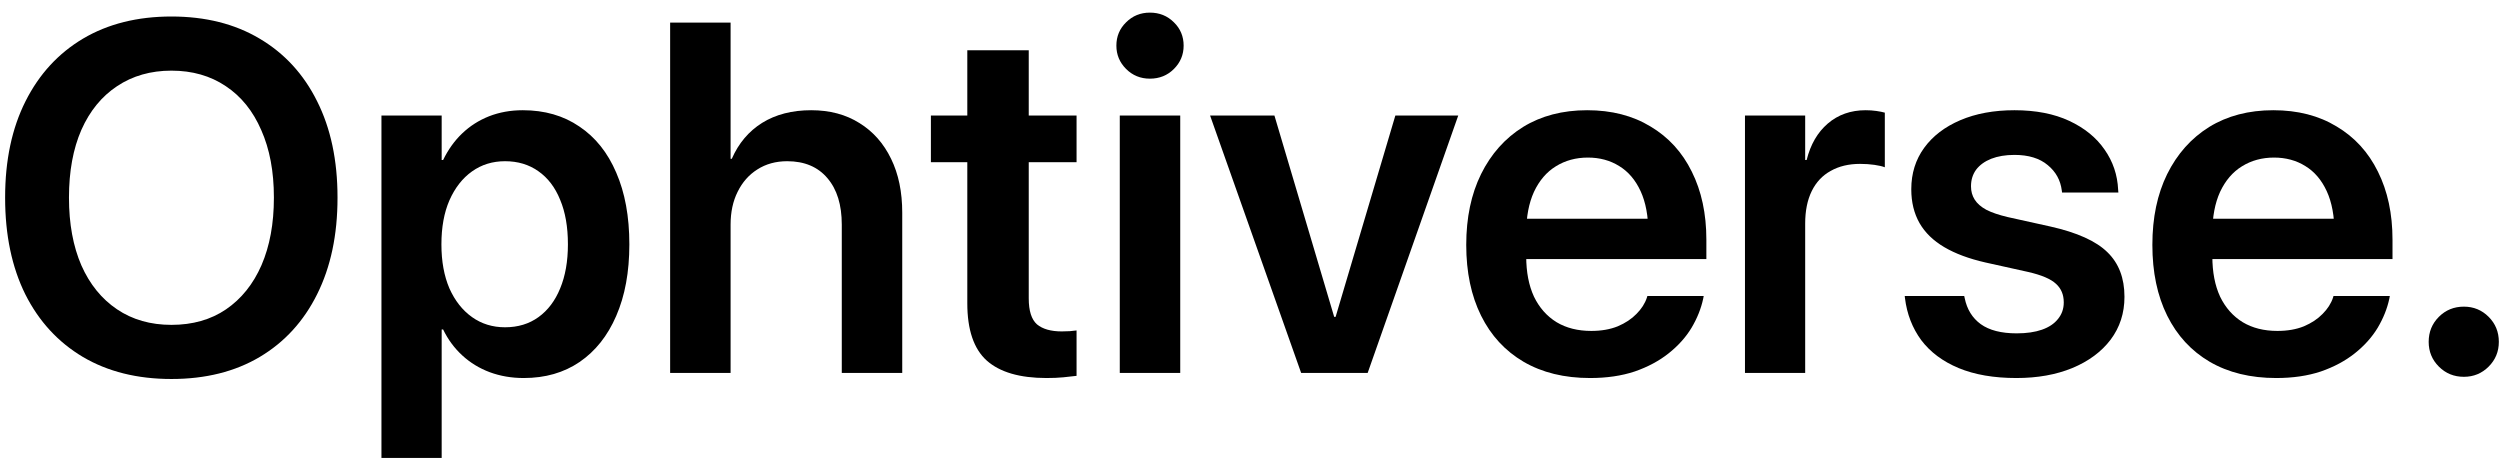
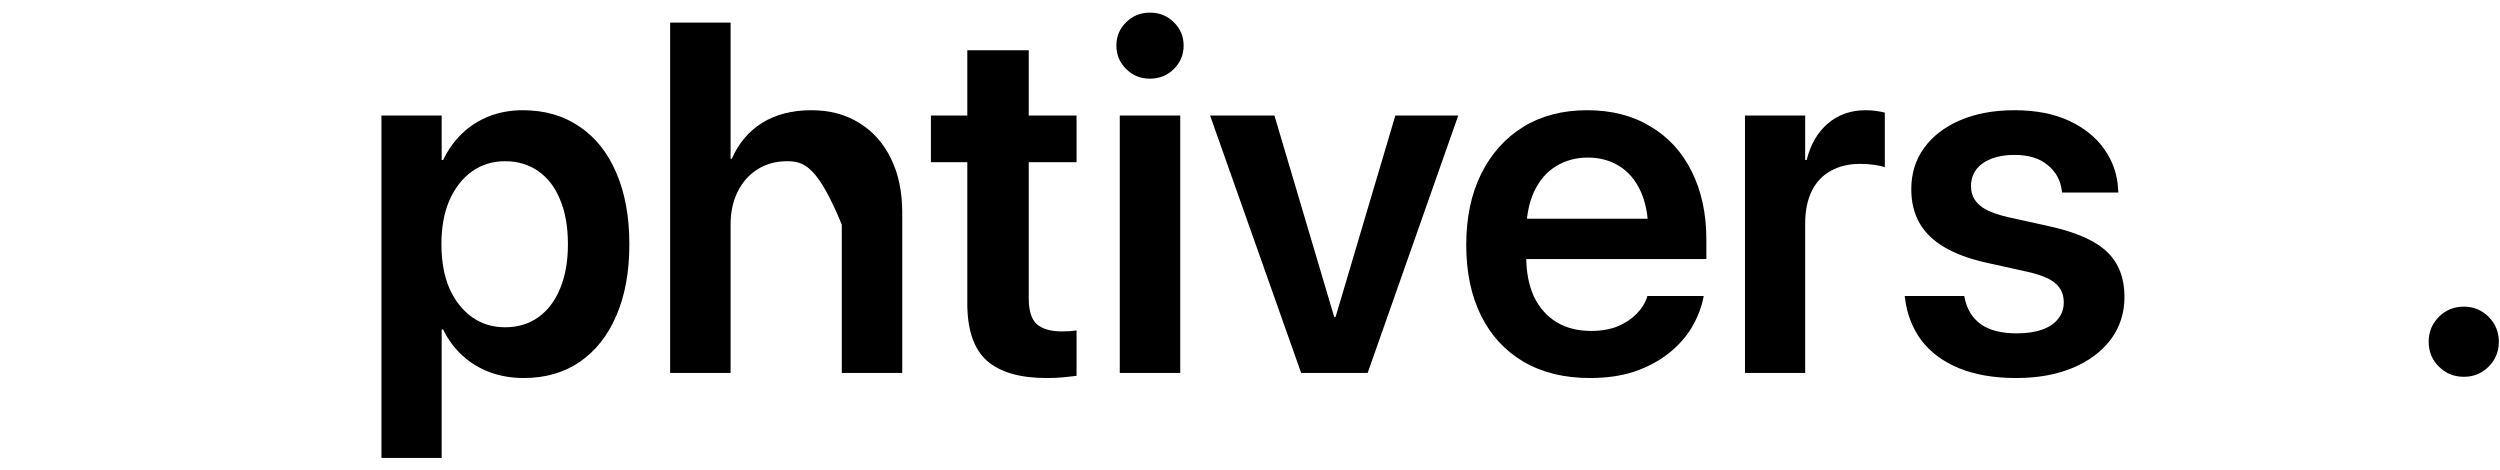
<svg xmlns="http://www.w3.org/2000/svg" width="181" height="34" viewBox="0 0 181 34" fill="none">
-   <path d="M12.412 27.439C9.939 27.439 7.801 26.906 5.996 25.84C4.203 24.773 2.814 23.262 1.83 21.305C0.857 19.336 0.371 17.01 0.371 14.326V14.291C0.371 11.607 0.863 9.287 1.848 7.33C2.832 5.373 4.221 3.861 6.014 2.795C7.818 1.729 9.951 1.195 12.412 1.195C14.873 1.195 17 1.729 18.793 2.795C20.598 3.861 21.986 5.373 22.959 7.33C23.943 9.287 24.436 11.607 24.436 14.291V14.326C24.436 17.01 23.943 19.336 22.959 21.305C21.986 23.262 20.604 24.773 18.811 25.84C17.018 26.906 14.885 27.439 12.412 27.439ZM12.412 23.52C13.947 23.52 15.266 23.145 16.367 22.395C17.48 21.633 18.336 20.566 18.934 19.195C19.531 17.812 19.83 16.189 19.83 14.326V14.291C19.83 12.416 19.525 10.793 18.916 9.422C18.318 8.039 17.463 6.979 16.35 6.24C15.236 5.49 13.924 5.115 12.412 5.115C10.912 5.115 9.6 5.49 8.475 6.24C7.361 6.979 6.5 8.033 5.891 9.404C5.293 10.775 4.994 12.404 4.994 14.291V14.326C4.994 16.201 5.293 17.83 5.891 19.213C6.5 20.584 7.361 21.645 8.475 22.395C9.588 23.145 10.9 23.52 12.412 23.52Z" fill="black" />
  <path d="M27.617 33.152V8.367H31.977V11.584H32.082C32.445 10.834 32.902 10.195 33.453 9.668C34.016 9.129 34.666 8.713 35.404 8.42C36.154 8.127 36.969 7.98 37.848 7.98C39.43 7.98 40.795 8.373 41.943 9.158C43.103 9.932 43.994 11.045 44.615 12.498C45.248 13.951 45.565 15.68 45.565 17.684V17.701C45.565 19.693 45.248 21.416 44.615 22.869C43.994 24.311 43.109 25.424 41.961 26.209C40.824 26.982 39.477 27.369 37.918 27.369C37.039 27.369 36.219 27.229 35.457 26.947C34.707 26.666 34.045 26.262 33.471 25.734C32.897 25.207 32.434 24.58 32.082 23.854H31.977V33.152H27.617ZM36.565 23.695C37.502 23.695 38.31 23.449 38.99 22.957C39.67 22.465 40.191 21.773 40.555 20.883C40.93 19.98 41.117 18.92 41.117 17.701V17.684C41.117 16.43 40.93 15.357 40.555 14.467C40.191 13.565 39.664 12.873 38.973 12.393C38.293 11.912 37.49 11.672 36.565 11.672C35.662 11.672 34.865 11.918 34.174 12.41C33.482 12.902 32.938 13.6 32.539 14.502C32.152 15.393 31.959 16.453 31.959 17.684V17.701C31.959 18.92 32.152 19.98 32.539 20.883C32.938 21.773 33.482 22.465 34.174 22.957C34.865 23.449 35.662 23.695 36.565 23.695Z" fill="black" />
-   <path d="M48.518 27V1.635H52.895V11.496H52.982C53.475 10.371 54.207 9.504 55.18 8.895C56.164 8.285 57.348 7.98 58.73 7.98C60.078 7.98 61.244 8.291 62.228 8.912C63.213 9.521 63.975 10.383 64.514 11.496C65.053 12.598 65.322 13.898 65.322 15.398V27H60.945V16.26C60.945 14.83 60.6 13.711 59.908 12.902C59.217 12.082 58.244 11.672 56.99 11.672C56.17 11.672 55.449 11.871 54.828 12.27C54.219 12.656 53.744 13.195 53.404 13.887C53.065 14.566 52.895 15.357 52.895 16.26V27H48.518Z" fill="black" />
+   <path d="M48.518 27V1.635H52.895V11.496H52.982C53.475 10.371 54.207 9.504 55.18 8.895C56.164 8.285 57.348 7.98 58.73 7.98C60.078 7.98 61.244 8.291 62.228 8.912C63.213 9.521 63.975 10.383 64.514 11.496C65.053 12.598 65.322 13.898 65.322 15.398V27H60.945V16.26C59.217 12.082 58.244 11.672 56.99 11.672C56.17 11.672 55.449 11.871 54.828 12.27C54.219 12.656 53.744 13.195 53.404 13.887C53.065 14.566 52.895 15.357 52.895 16.26V27H48.518Z" fill="black" />
  <path d="M75.764 27.369C73.83 27.369 72.389 26.947 71.439 26.104C70.502 25.26 70.033 23.877 70.033 21.955V11.742H67.397V8.367H70.033V3.639H74.481V8.367H77.943V11.742H74.481V21.604C74.481 22.506 74.68 23.133 75.078 23.484C75.488 23.824 76.086 23.994 76.871 23.994C77.094 23.994 77.287 23.988 77.451 23.977C77.627 23.953 77.791 23.936 77.943 23.924V27.211C77.686 27.246 77.369 27.281 76.994 27.316C76.631 27.352 76.221 27.369 75.764 27.369Z" fill="black" />
  <path d="M81.072 27V8.367H85.449V27H81.072ZM83.252 5.695C82.572 5.695 81.998 5.461 81.529 4.992C81.061 4.523 80.826 3.961 80.826 3.305C80.826 2.637 81.061 2.074 81.529 1.617C81.998 1.148 82.572 0.914 83.252 0.914C83.943 0.914 84.523 1.148 84.992 1.617C85.461 2.074 85.695 2.637 85.695 3.305C85.695 3.961 85.461 4.523 84.992 4.992C84.523 5.461 83.943 5.695 83.252 5.695Z" fill="black" />
  <path d="M94.203 27L87.611 8.367H92.269L96.594 22.939H96.699L101.023 8.367H105.576L99.019 27H94.203Z" fill="black" />
  <path d="M115.121 27.369C113.258 27.369 111.652 26.977 110.305 26.191C108.969 25.406 107.943 24.293 107.229 22.852C106.514 21.41 106.156 19.705 106.156 17.736V17.719C106.156 15.762 106.514 14.057 107.229 12.604C107.955 11.139 108.969 10.002 110.27 9.193C111.582 8.385 113.129 7.98 114.91 7.98C116.68 7.98 118.209 8.373 119.498 9.158C120.799 9.932 121.795 11.021 122.486 12.428C123.189 13.834 123.541 15.475 123.541 17.35V18.756H108.318V15.838H121.449L119.34 18.562V16.875C119.34 15.656 119.152 14.643 118.777 13.834C118.402 13.025 117.887 12.422 117.23 12.023C116.574 11.613 115.818 11.408 114.963 11.408C114.096 11.408 113.322 11.619 112.643 12.041C111.975 12.451 111.447 13.066 111.061 13.887C110.686 14.707 110.498 15.703 110.498 16.875V18.562C110.498 19.699 110.686 20.672 111.061 21.48C111.447 22.277 111.992 22.893 112.695 23.326C113.398 23.748 114.236 23.959 115.209 23.959C115.936 23.959 116.574 23.848 117.125 23.625C117.676 23.391 118.127 23.092 118.479 22.729C118.842 22.365 119.094 21.973 119.234 21.551L119.27 21.428H123.348L123.312 21.621C123.16 22.336 122.879 23.039 122.469 23.73C122.059 24.41 121.508 25.025 120.816 25.576C120.125 26.127 119.305 26.566 118.355 26.895C117.406 27.211 116.328 27.369 115.121 27.369Z" fill="black" />
  <path d="M126.336 27V8.367H130.695V11.584H130.801C131.082 10.459 131.592 9.58 132.33 8.947C133.08 8.303 133.994 7.98 135.072 7.98C135.342 7.98 135.6 7.998 135.846 8.033C136.092 8.068 136.297 8.109 136.461 8.156V12.111C136.285 12.041 136.033 11.982 135.705 11.935C135.389 11.889 135.043 11.865 134.668 11.865C133.848 11.865 133.139 12.035 132.541 12.375C131.943 12.703 131.486 13.19 131.17 13.834C130.854 14.479 130.695 15.264 130.695 16.189V27H126.336Z" fill="black" />
  <path d="M145.988 27.369C144.359 27.369 142.965 27.129 141.805 26.648C140.656 26.168 139.754 25.494 139.098 24.627C138.453 23.748 138.061 22.734 137.92 21.586L137.902 21.428H142.209L142.244 21.586C142.408 22.395 142.795 23.021 143.404 23.467C144.025 23.912 144.893 24.135 146.006 24.135C146.721 24.135 147.33 24.047 147.834 23.871C148.338 23.695 148.725 23.438 148.994 23.098C149.275 22.758 149.416 22.359 149.416 21.902V21.885C149.416 21.334 149.229 20.889 148.854 20.549C148.479 20.197 147.805 19.91 146.832 19.688L143.738 19.002C142.555 18.732 141.564 18.363 140.768 17.895C139.971 17.426 139.373 16.846 138.975 16.154C138.576 15.451 138.377 14.637 138.377 13.711V13.693C138.377 12.557 138.688 11.56 139.309 10.705C139.93 9.85 140.803 9.182 141.928 8.701C143.053 8.221 144.359 7.98 145.848 7.98C147.395 7.98 148.719 8.238 149.82 8.754C150.922 9.27 151.771 9.961 152.369 10.828C152.979 11.695 153.307 12.668 153.354 13.746L153.371 13.94H149.293L149.275 13.799C149.182 13.049 148.842 12.434 148.256 11.953C147.67 11.461 146.867 11.215 145.848 11.215C145.203 11.215 144.641 11.309 144.16 11.496C143.691 11.684 143.328 11.947 143.07 12.287C142.824 12.627 142.701 13.025 142.701 13.482V13.5C142.701 13.852 142.789 14.168 142.965 14.449C143.141 14.73 143.422 14.977 143.809 15.188C144.195 15.387 144.711 15.562 145.355 15.715L148.449 16.4C150.383 16.834 151.76 17.455 152.58 18.264C153.4 19.061 153.811 20.133 153.811 21.48V21.498C153.811 22.67 153.477 23.701 152.809 24.592C152.141 25.471 151.215 26.156 150.031 26.648C148.859 27.129 147.512 27.369 145.988 27.369Z" fill="black" />
-   <path d="M164.797 27.369C162.934 27.369 161.328 26.977 159.98 26.191C158.645 25.406 157.619 24.293 156.904 22.852C156.189 21.41 155.832 19.705 155.832 17.736V17.719C155.832 15.762 156.189 14.057 156.904 12.604C157.631 11.139 158.645 10.002 159.945 9.193C161.258 8.385 162.805 7.98 164.586 7.98C166.355 7.98 167.885 8.373 169.174 9.158C170.475 9.932 171.471 11.021 172.162 12.428C172.865 13.834 173.217 15.475 173.217 17.35V18.756H157.994V15.838H171.125L169.016 18.562V16.875C169.016 15.656 168.828 14.643 168.453 13.834C168.078 13.025 167.562 12.422 166.906 12.023C166.25 11.613 165.494 11.408 164.639 11.408C163.771 11.408 162.998 11.619 162.318 12.041C161.65 12.451 161.123 13.066 160.736 13.887C160.361 14.707 160.174 15.703 160.174 16.875V18.562C160.174 19.699 160.361 20.672 160.736 21.48C161.123 22.277 161.668 22.893 162.371 23.326C163.074 23.748 163.912 23.959 164.885 23.959C165.611 23.959 166.25 23.848 166.801 23.625C167.352 23.391 167.803 23.092 168.154 22.729C168.518 22.365 168.77 21.973 168.91 21.551L168.945 21.428H173.023L172.988 21.621C172.836 22.336 172.555 23.039 172.145 23.73C171.734 24.41 171.184 25.025 170.492 25.576C169.801 26.127 168.98 26.566 168.031 26.895C167.082 27.211 166.004 27.369 164.797 27.369Z" fill="black" />
  <path d="M178.385 27.281C177.67 27.281 177.066 27.035 176.574 26.543C176.082 26.051 175.836 25.453 175.836 24.75C175.836 24.035 176.082 23.432 176.574 22.939C177.066 22.447 177.67 22.201 178.385 22.201C179.088 22.201 179.686 22.447 180.178 22.939C180.67 23.432 180.916 24.035 180.916 24.75C180.916 25.453 180.67 26.051 180.178 26.543C179.686 27.035 179.088 27.281 178.385 27.281Z" fill="black" />
</svg>